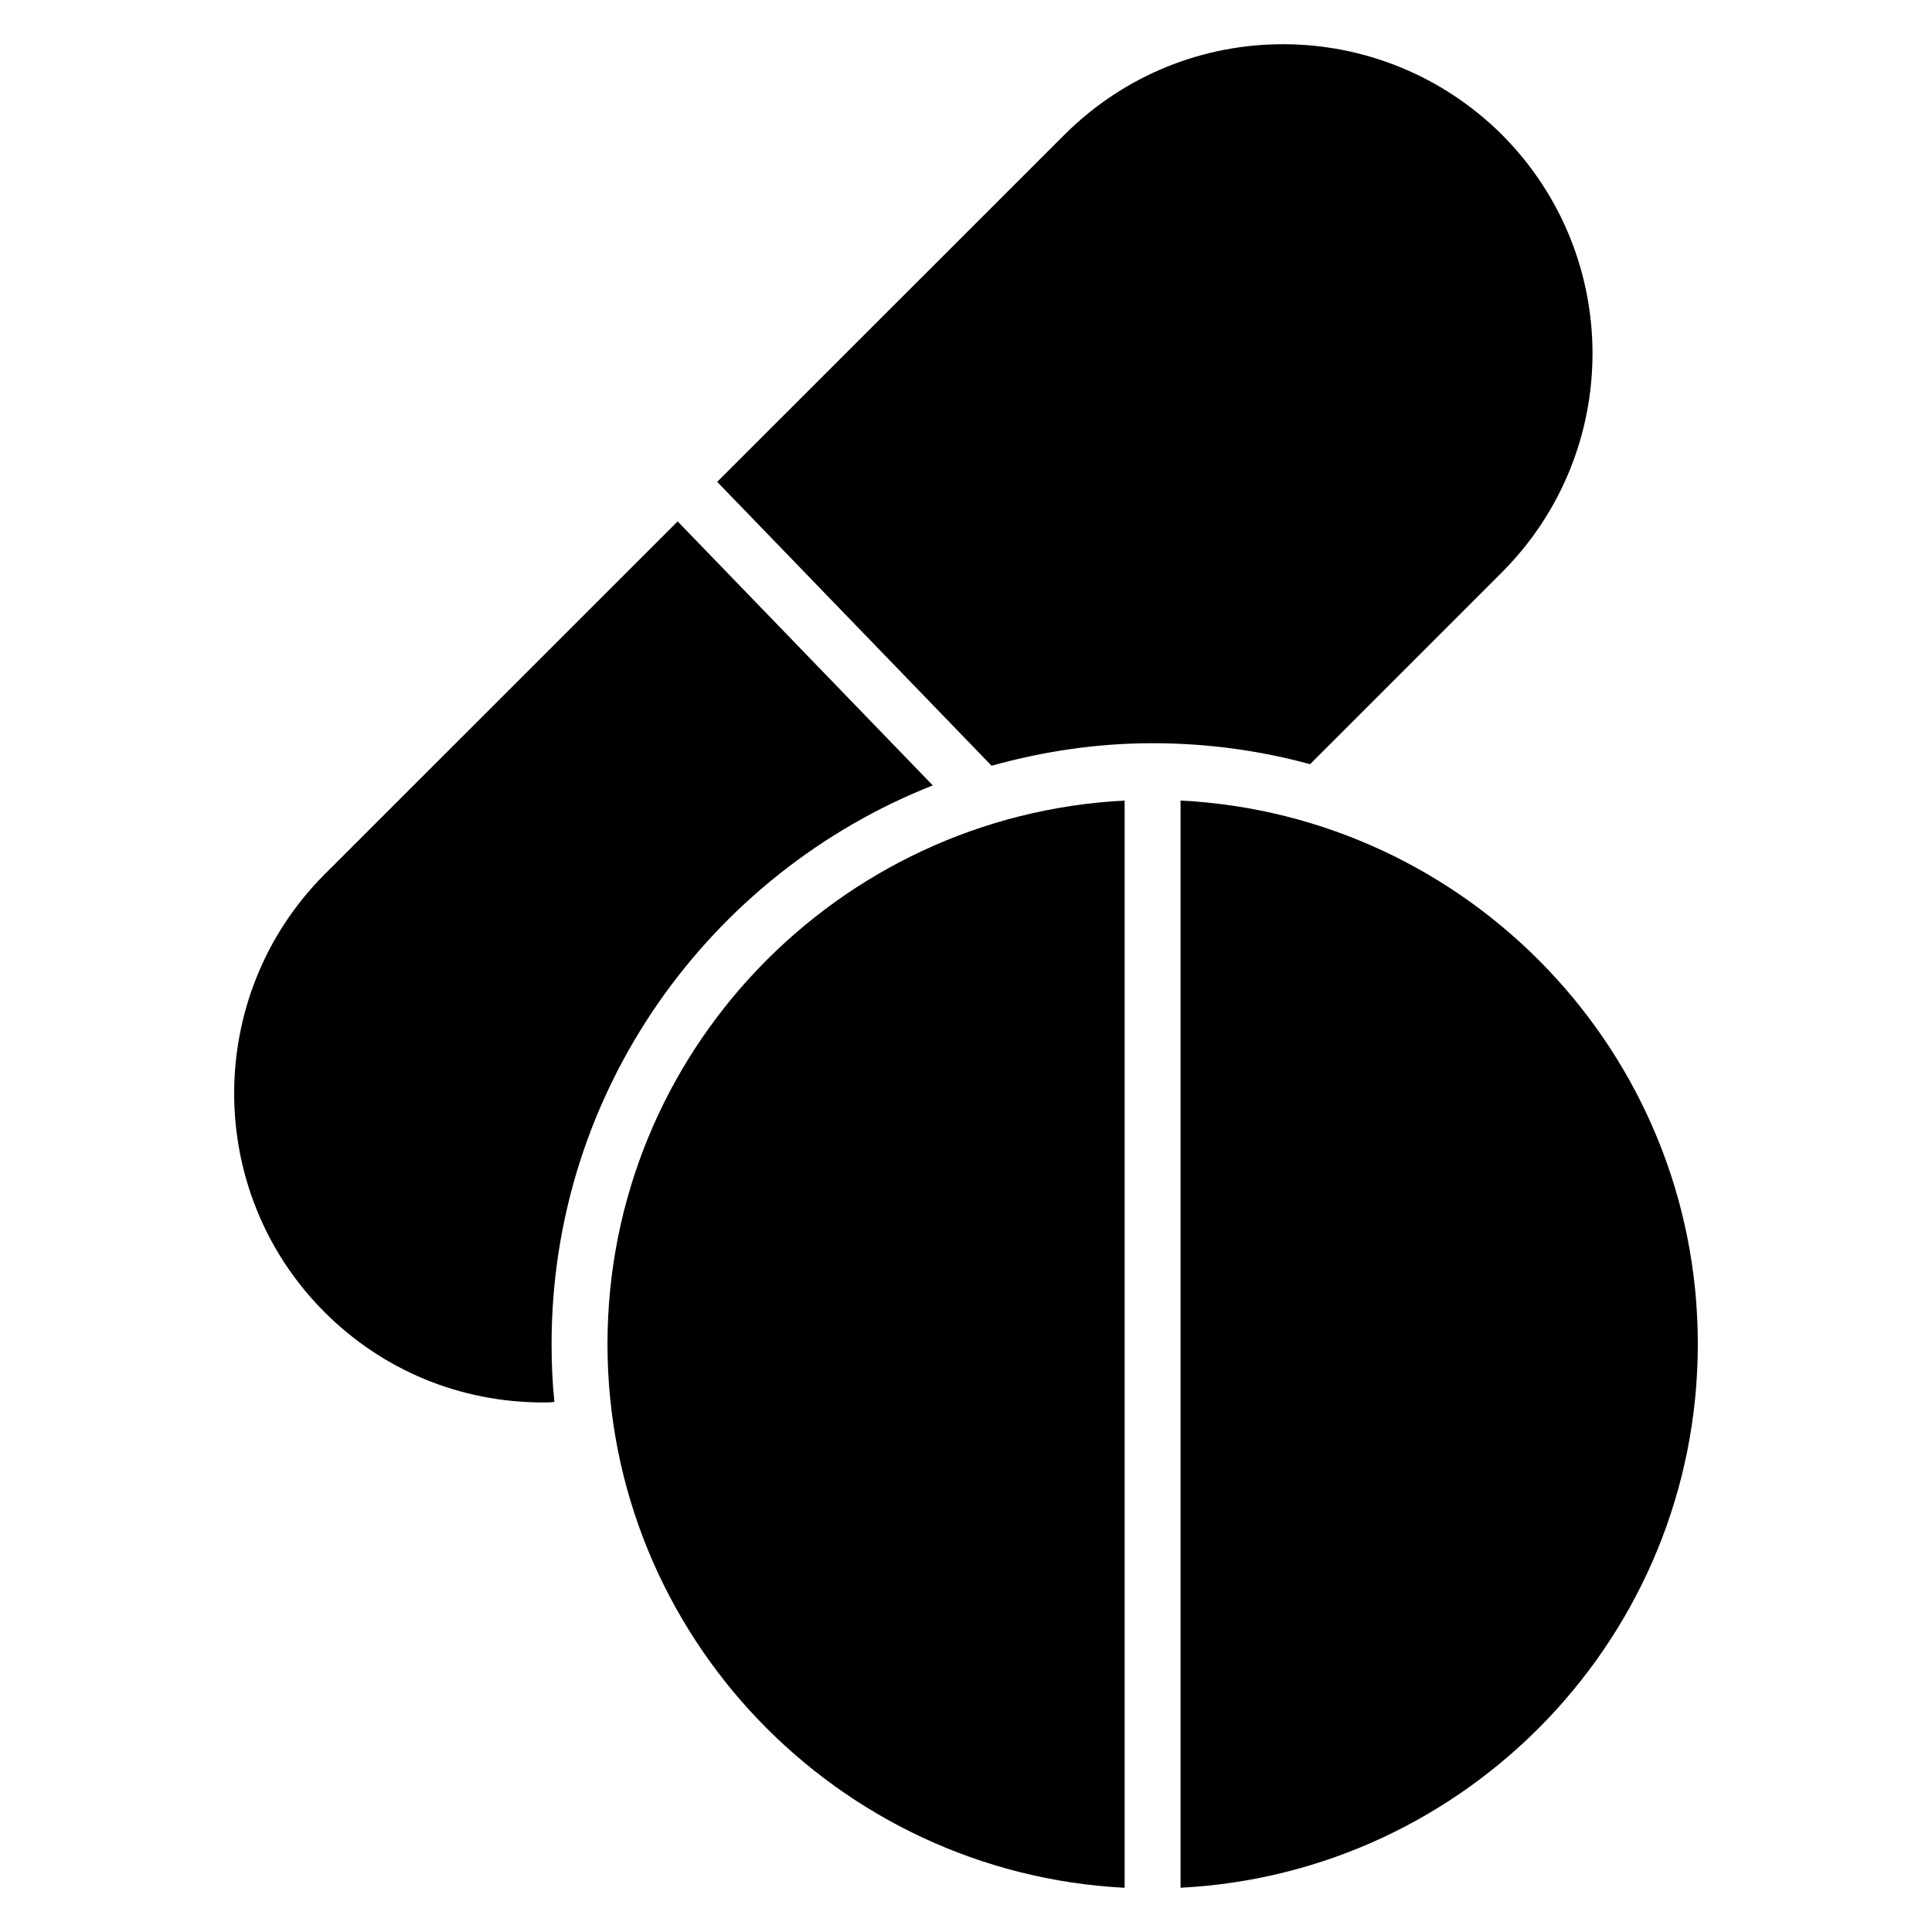
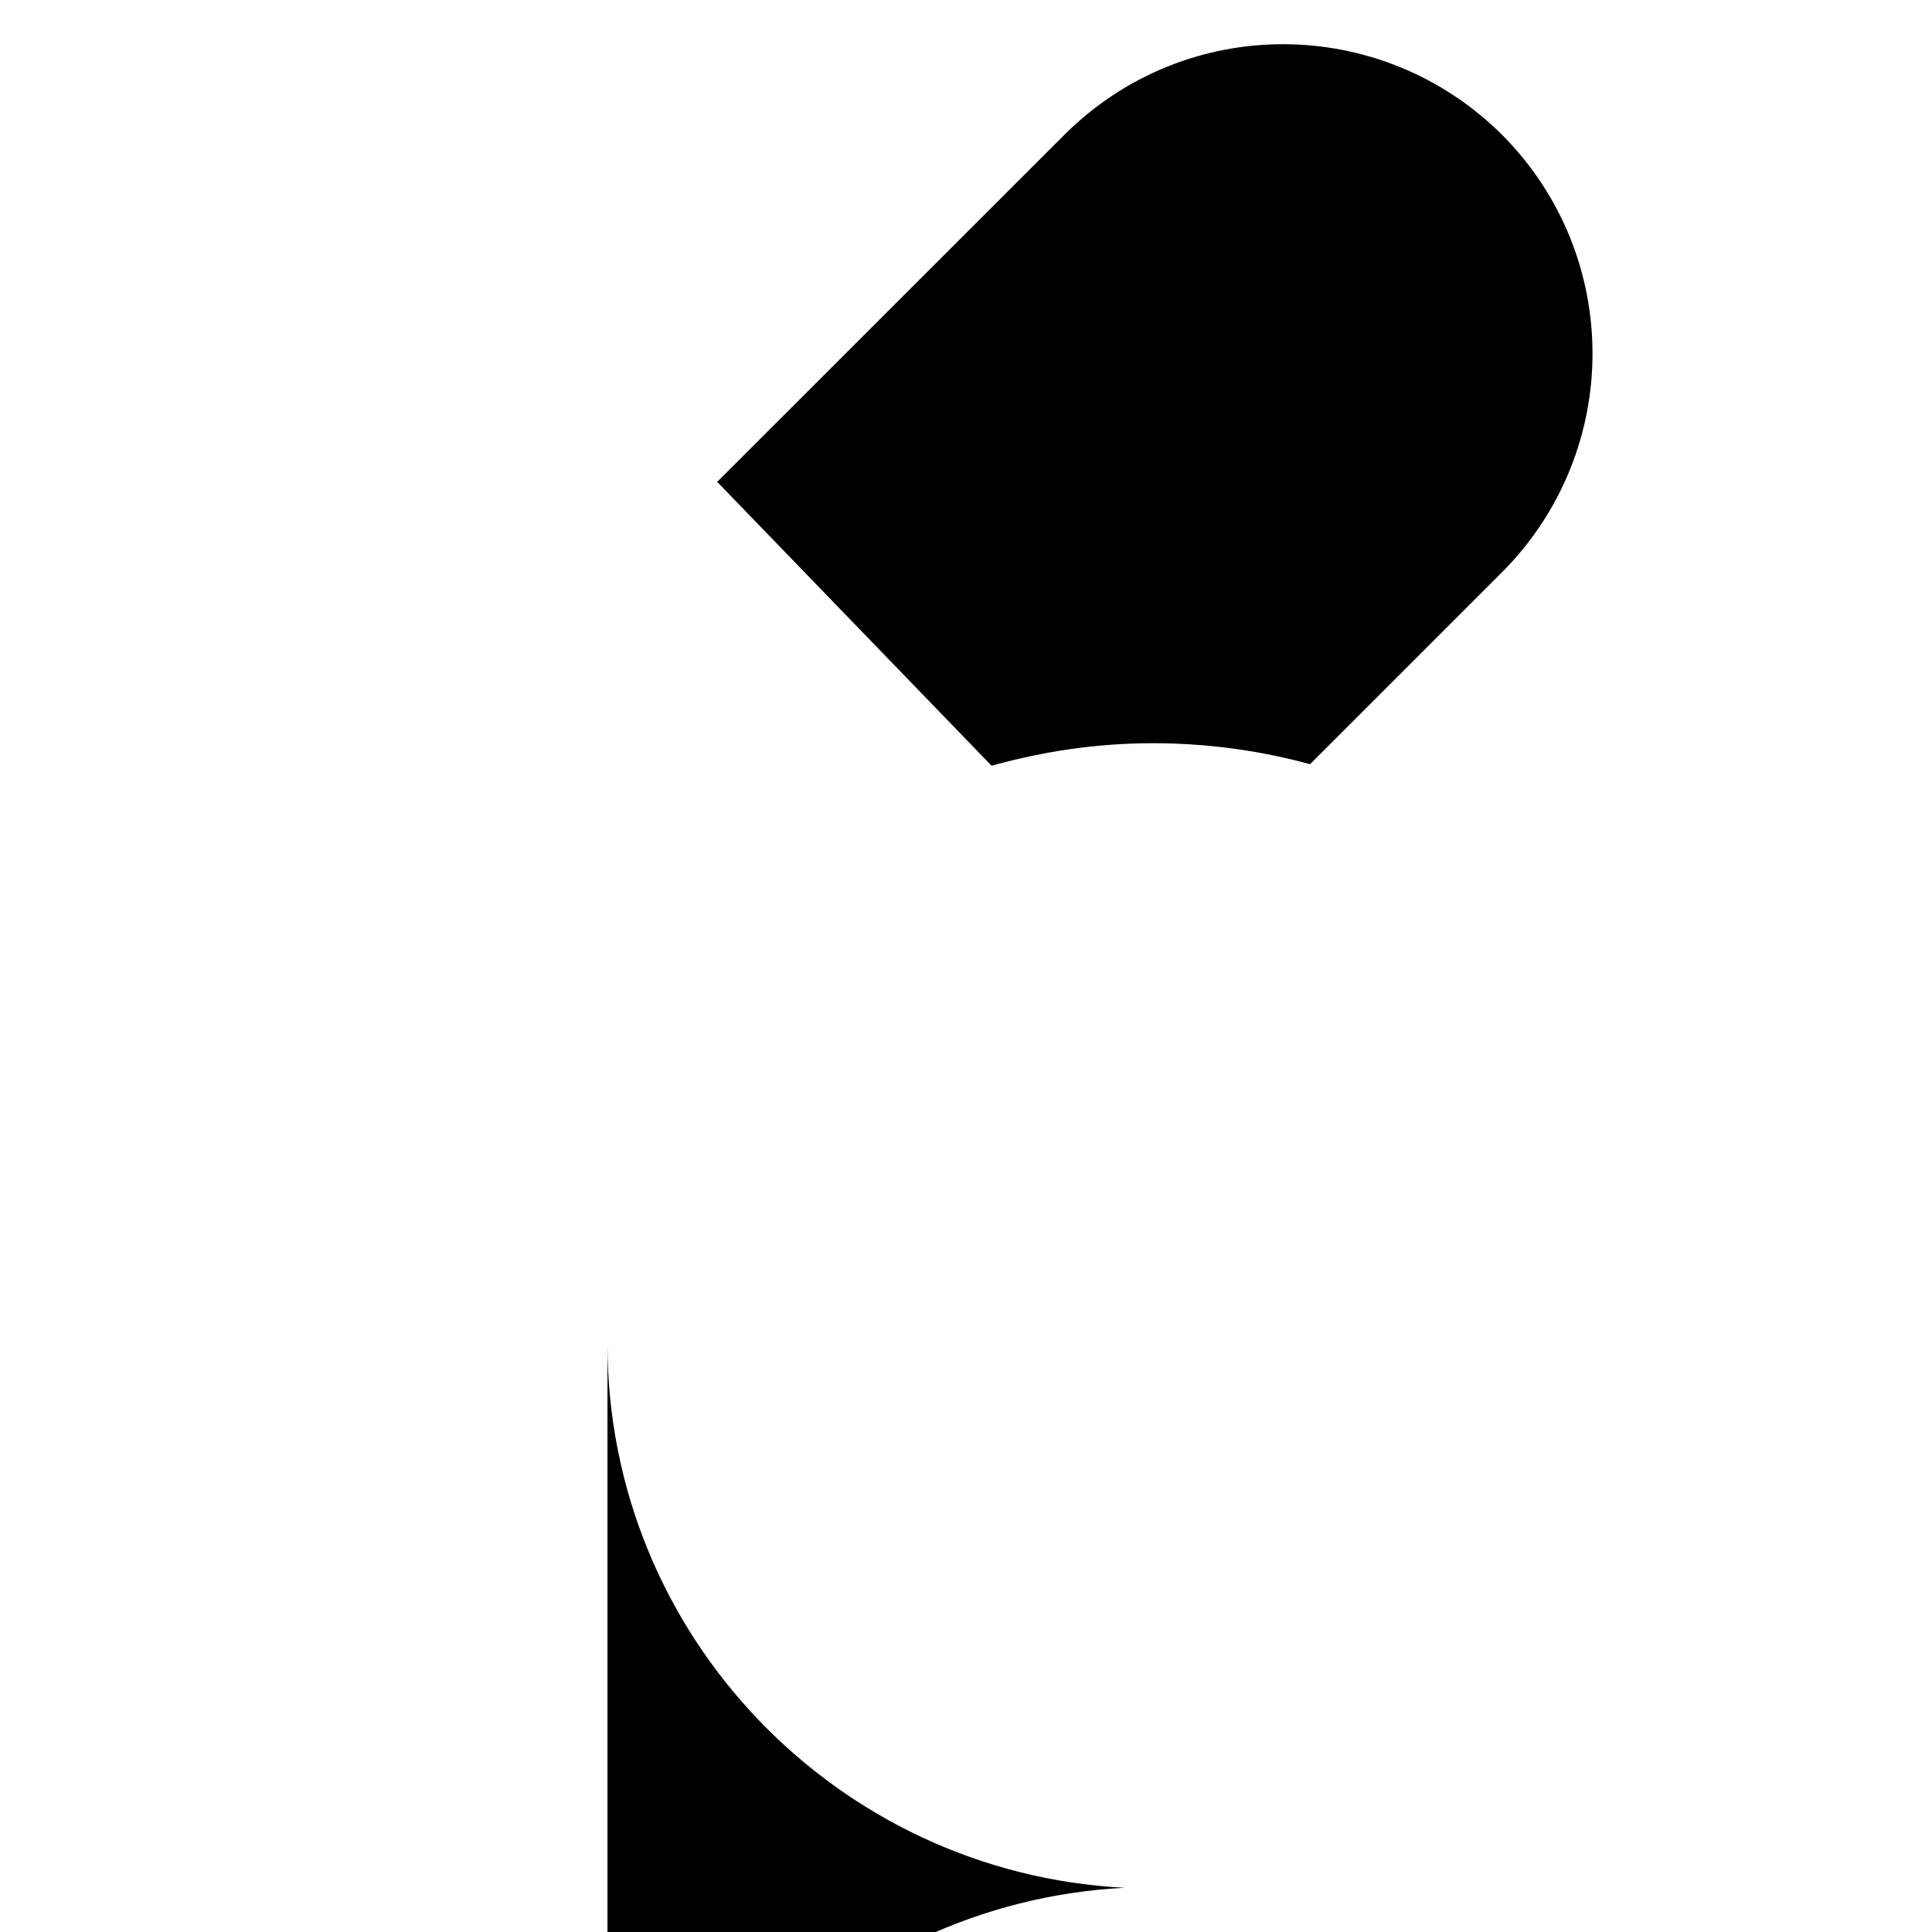
<svg xmlns="http://www.w3.org/2000/svg" fill="#000000" width="800px" height="800px" version="1.1" viewBox="144 144 512 512">
  <g>
-     <path d="m391.2 352.14-67.617-69.961-93.641 93.605c-31.859 32.008-31.859 84.02 0.074 115.95 15.41 15.41 35.934 23.93 57.938 23.93 1.039 0 2 0 2.965-0.148-0.52-5.039-0.742-10.148-0.742-15.336 0-67.234 41.945-124.73 101.02-148.04z" />
    <path d="m542.08 295.62c31.918-32.07 31.953-83.766 0-115.88-32.008-31.855-83.691-32.18-115.95-0.074l-92.066 92.031 72.715 75.234c13.609-3.793 27.883-5.973 42.691-5.973 14.445 0 28.375 1.926 41.711 5.559z" />
-     <path d="m304.99 500.18c0 77.211 60.863 140.2 137.05 144.1v-288.12c-76.188 3.898-137.05 66.887-137.05 144.03z" />
-     <path d="m456.86 356.15v288.12c76.203-3.883 137.08-66.879 137.08-144.1 0-77.148-60.875-140.14-137.08-144.02z" />
+     <path d="m304.99 500.18c0 77.211 60.863 140.2 137.05 144.1c-76.188 3.898-137.05 66.887-137.05 144.03z" />
  </g>
</svg>